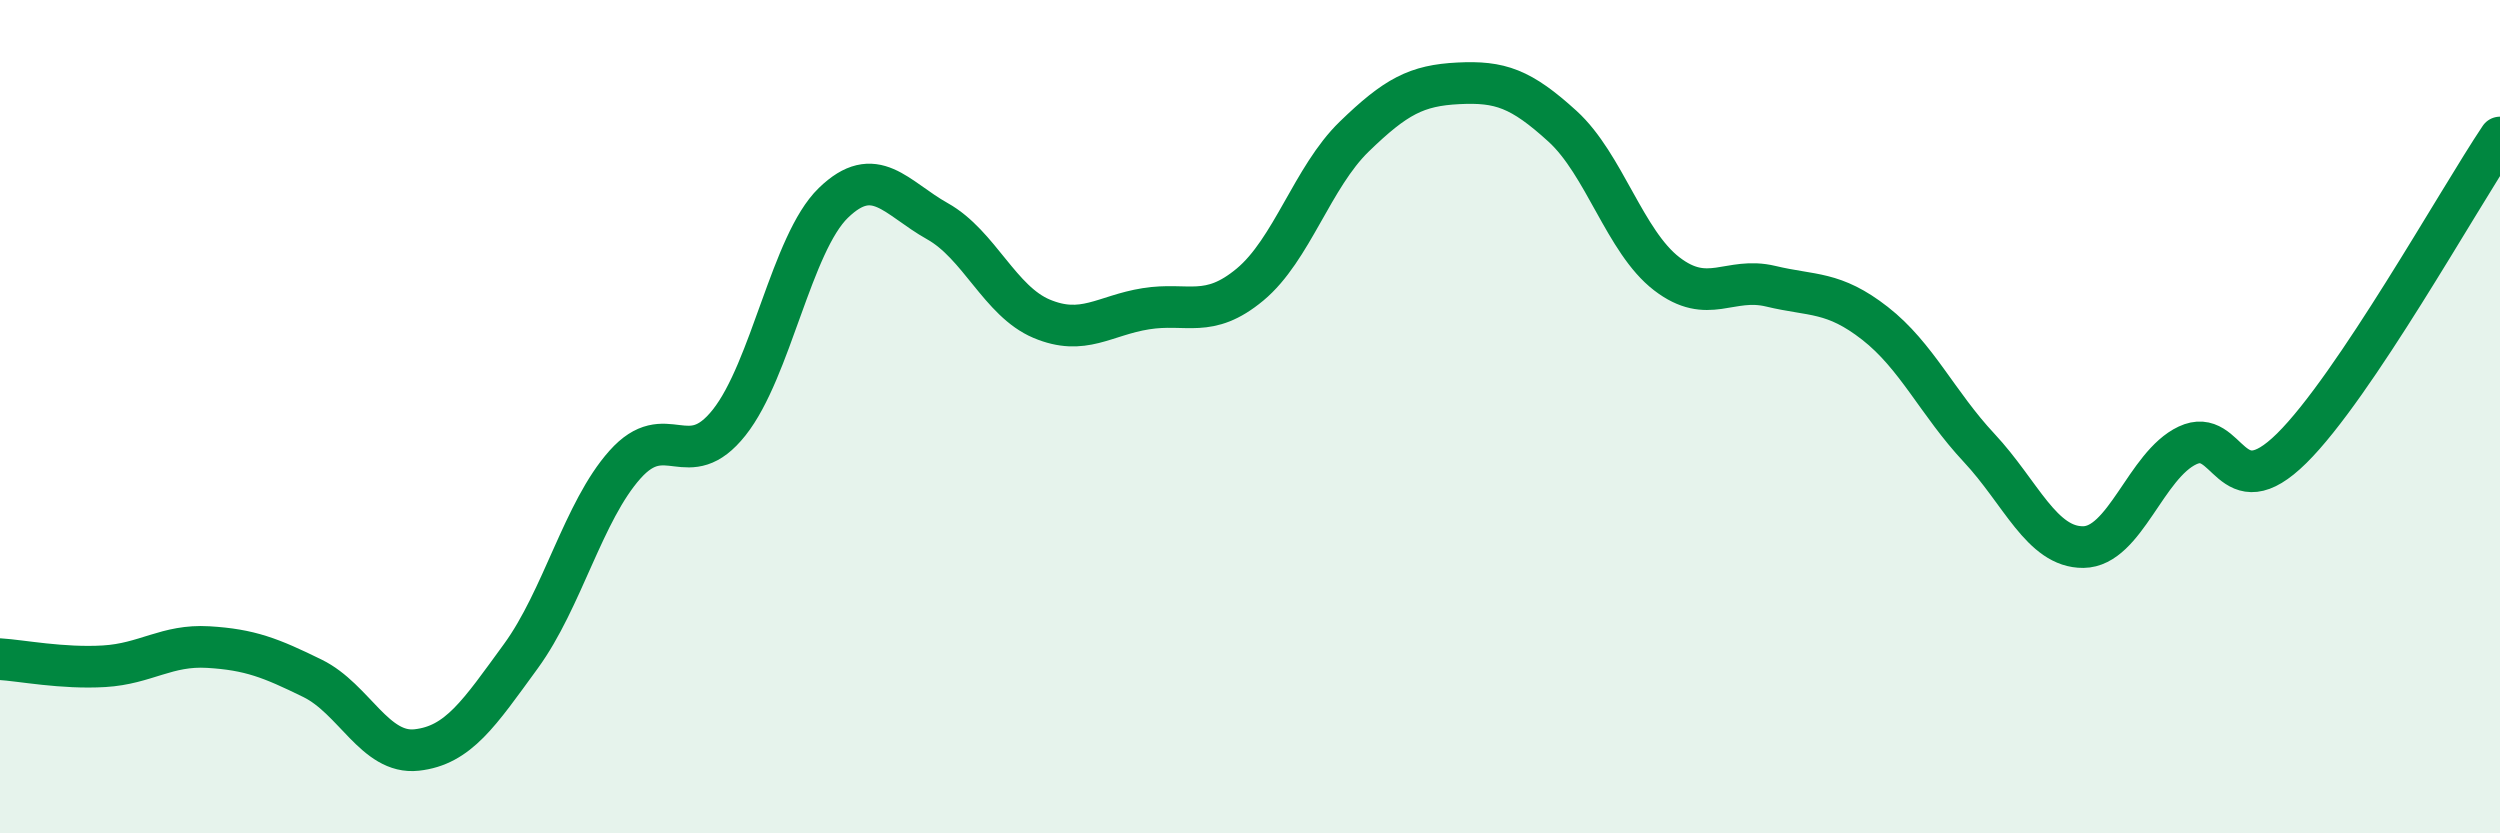
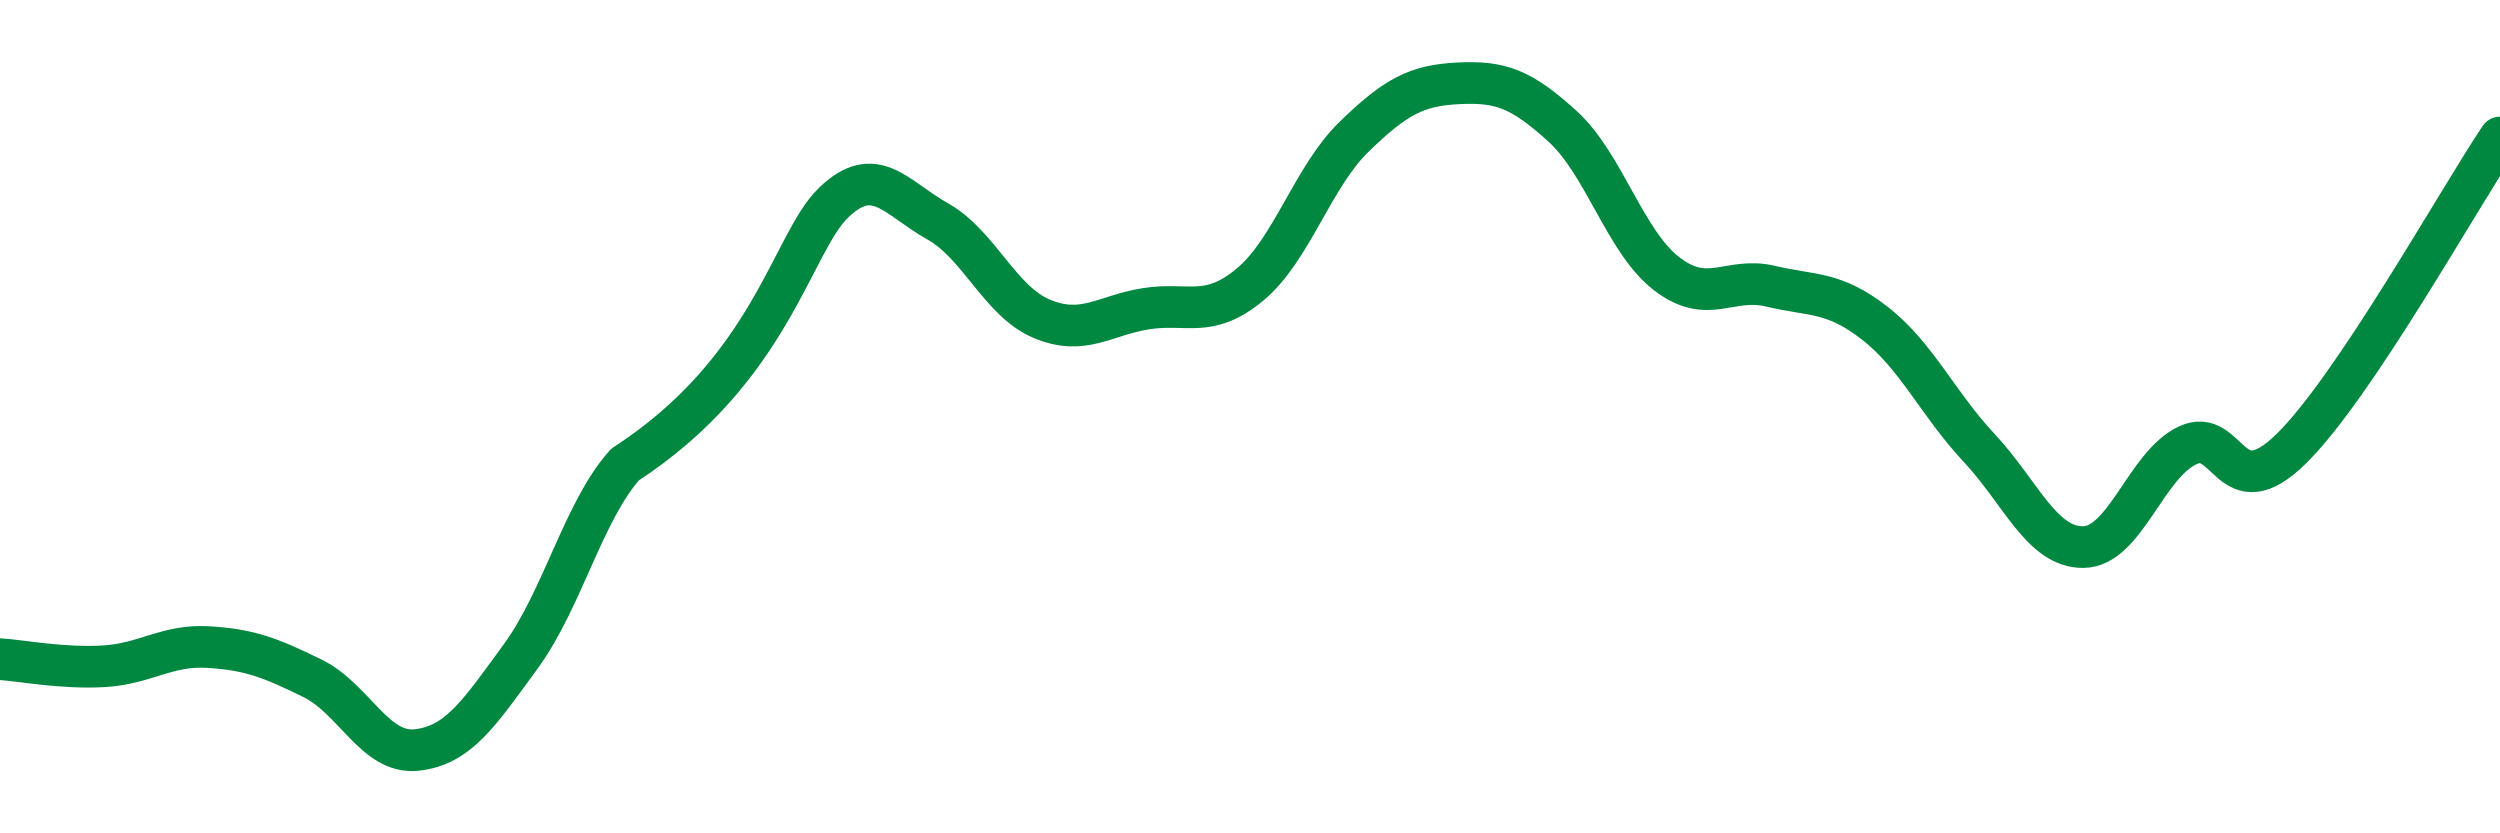
<svg xmlns="http://www.w3.org/2000/svg" width="60" height="20" viewBox="0 0 60 20">
-   <path d="M 0,15.82 C 0.5,15.85 1.5,16.05 2.5,15.99 C 3.5,15.93 4,15.47 5,15.53 C 6,15.59 6.5,15.79 7.5,16.28 C 8.5,16.77 9,18.11 10,18 C 11,17.89 11.5,17.12 12.5,15.75 C 13.5,14.38 14,12.27 15,11.15 C 16,10.03 16.5,11.4 17.5,10.14 C 18.5,8.88 19,5.84 20,4.87 C 21,3.9 21.5,4.75 22.5,5.31 C 23.5,5.87 24,7.23 25,7.65 C 26,8.07 26.5,7.57 27.5,7.41 C 28.5,7.25 29,7.66 30,6.83 C 31,6 31.5,4.25 32.5,3.28 C 33.5,2.31 34,2.05 35,2 C 36,1.95 36.5,2.12 37.5,3.03 C 38.5,3.94 39,5.8 40,6.57 C 41,7.34 41.5,6.63 42.5,6.87 C 43.5,7.11 44,6.98 45,7.76 C 46,8.54 46.5,9.68 47.5,10.75 C 48.5,11.82 49,13.14 50,13.13 C 51,13.12 51.5,11.16 52.5,10.69 C 53.5,10.22 53.5,12.24 55,10.76 C 56.5,9.28 59,4.79 60,3.3L60 20L0 20Z" fill="#008740" opacity="0.1" stroke-linecap="round" stroke-linejoin="round" />
-   <path d="M 0,15.82 C 0.5,15.85 1.5,16.05 2.5,15.99 C 3.5,15.93 4,15.47 5,15.53 C 6,15.59 6.5,15.79 7.5,16.28 C 8.5,16.77 9,18.11 10,18 C 11,17.89 11.5,17.12 12.5,15.75 C 13.5,14.38 14,12.27 15,11.15 C 16,10.03 16.5,11.4 17.5,10.14 C 18.5,8.88 19,5.84 20,4.87 C 21,3.9 21.5,4.75 22.5,5.31 C 23.5,5.87 24,7.23 25,7.65 C 26,8.07 26.5,7.57 27.5,7.41 C 28.5,7.25 29,7.66 30,6.83 C 31,6 31.5,4.25 32.5,3.28 C 33.5,2.31 34,2.05 35,2 C 36,1.95 36.5,2.12 37.5,3.03 C 38.5,3.94 39,5.8 40,6.57 C 41,7.34 41.5,6.63 42.5,6.87 C 43.5,7.11 44,6.98 45,7.76 C 46,8.54 46.5,9.68 47.5,10.75 C 48.5,11.82 49,13.14 50,13.13 C 51,13.12 51.5,11.16 52.5,10.69 C 53.5,10.22 53.5,12.24 55,10.76 C 56.5,9.28 59,4.79 60,3.3" stroke="#008740" stroke-width="1" fill="none" stroke-linecap="round" stroke-linejoin="round" />
+   <path d="M 0,15.82 C 0.5,15.85 1.5,16.05 2.5,15.99 C 3.5,15.93 4,15.47 5,15.53 C 6,15.59 6.5,15.79 7.5,16.28 C 8.5,16.77 9,18.11 10,18 C 11,17.89 11.5,17.12 12.5,15.75 C 13.5,14.38 14,12.27 15,11.15 C 18.5,8.88 19,5.84 20,4.87 C 21,3.9 21.5,4.75 22.5,5.31 C 23.5,5.87 24,7.23 25,7.65 C 26,8.07 26.5,7.57 27.5,7.41 C 28.5,7.25 29,7.66 30,6.83 C 31,6 31.5,4.25 32.5,3.28 C 33.5,2.31 34,2.05 35,2 C 36,1.95 36.5,2.12 37.5,3.03 C 38.5,3.94 39,5.8 40,6.57 C 41,7.34 41.5,6.63 42.5,6.87 C 43.5,7.11 44,6.98 45,7.76 C 46,8.54 46.5,9.68 47.5,10.75 C 48.5,11.82 49,13.14 50,13.13 C 51,13.12 51.5,11.16 52.5,10.69 C 53.5,10.22 53.5,12.24 55,10.76 C 56.5,9.28 59,4.79 60,3.3" stroke="#008740" stroke-width="1" fill="none" stroke-linecap="round" stroke-linejoin="round" />
</svg>